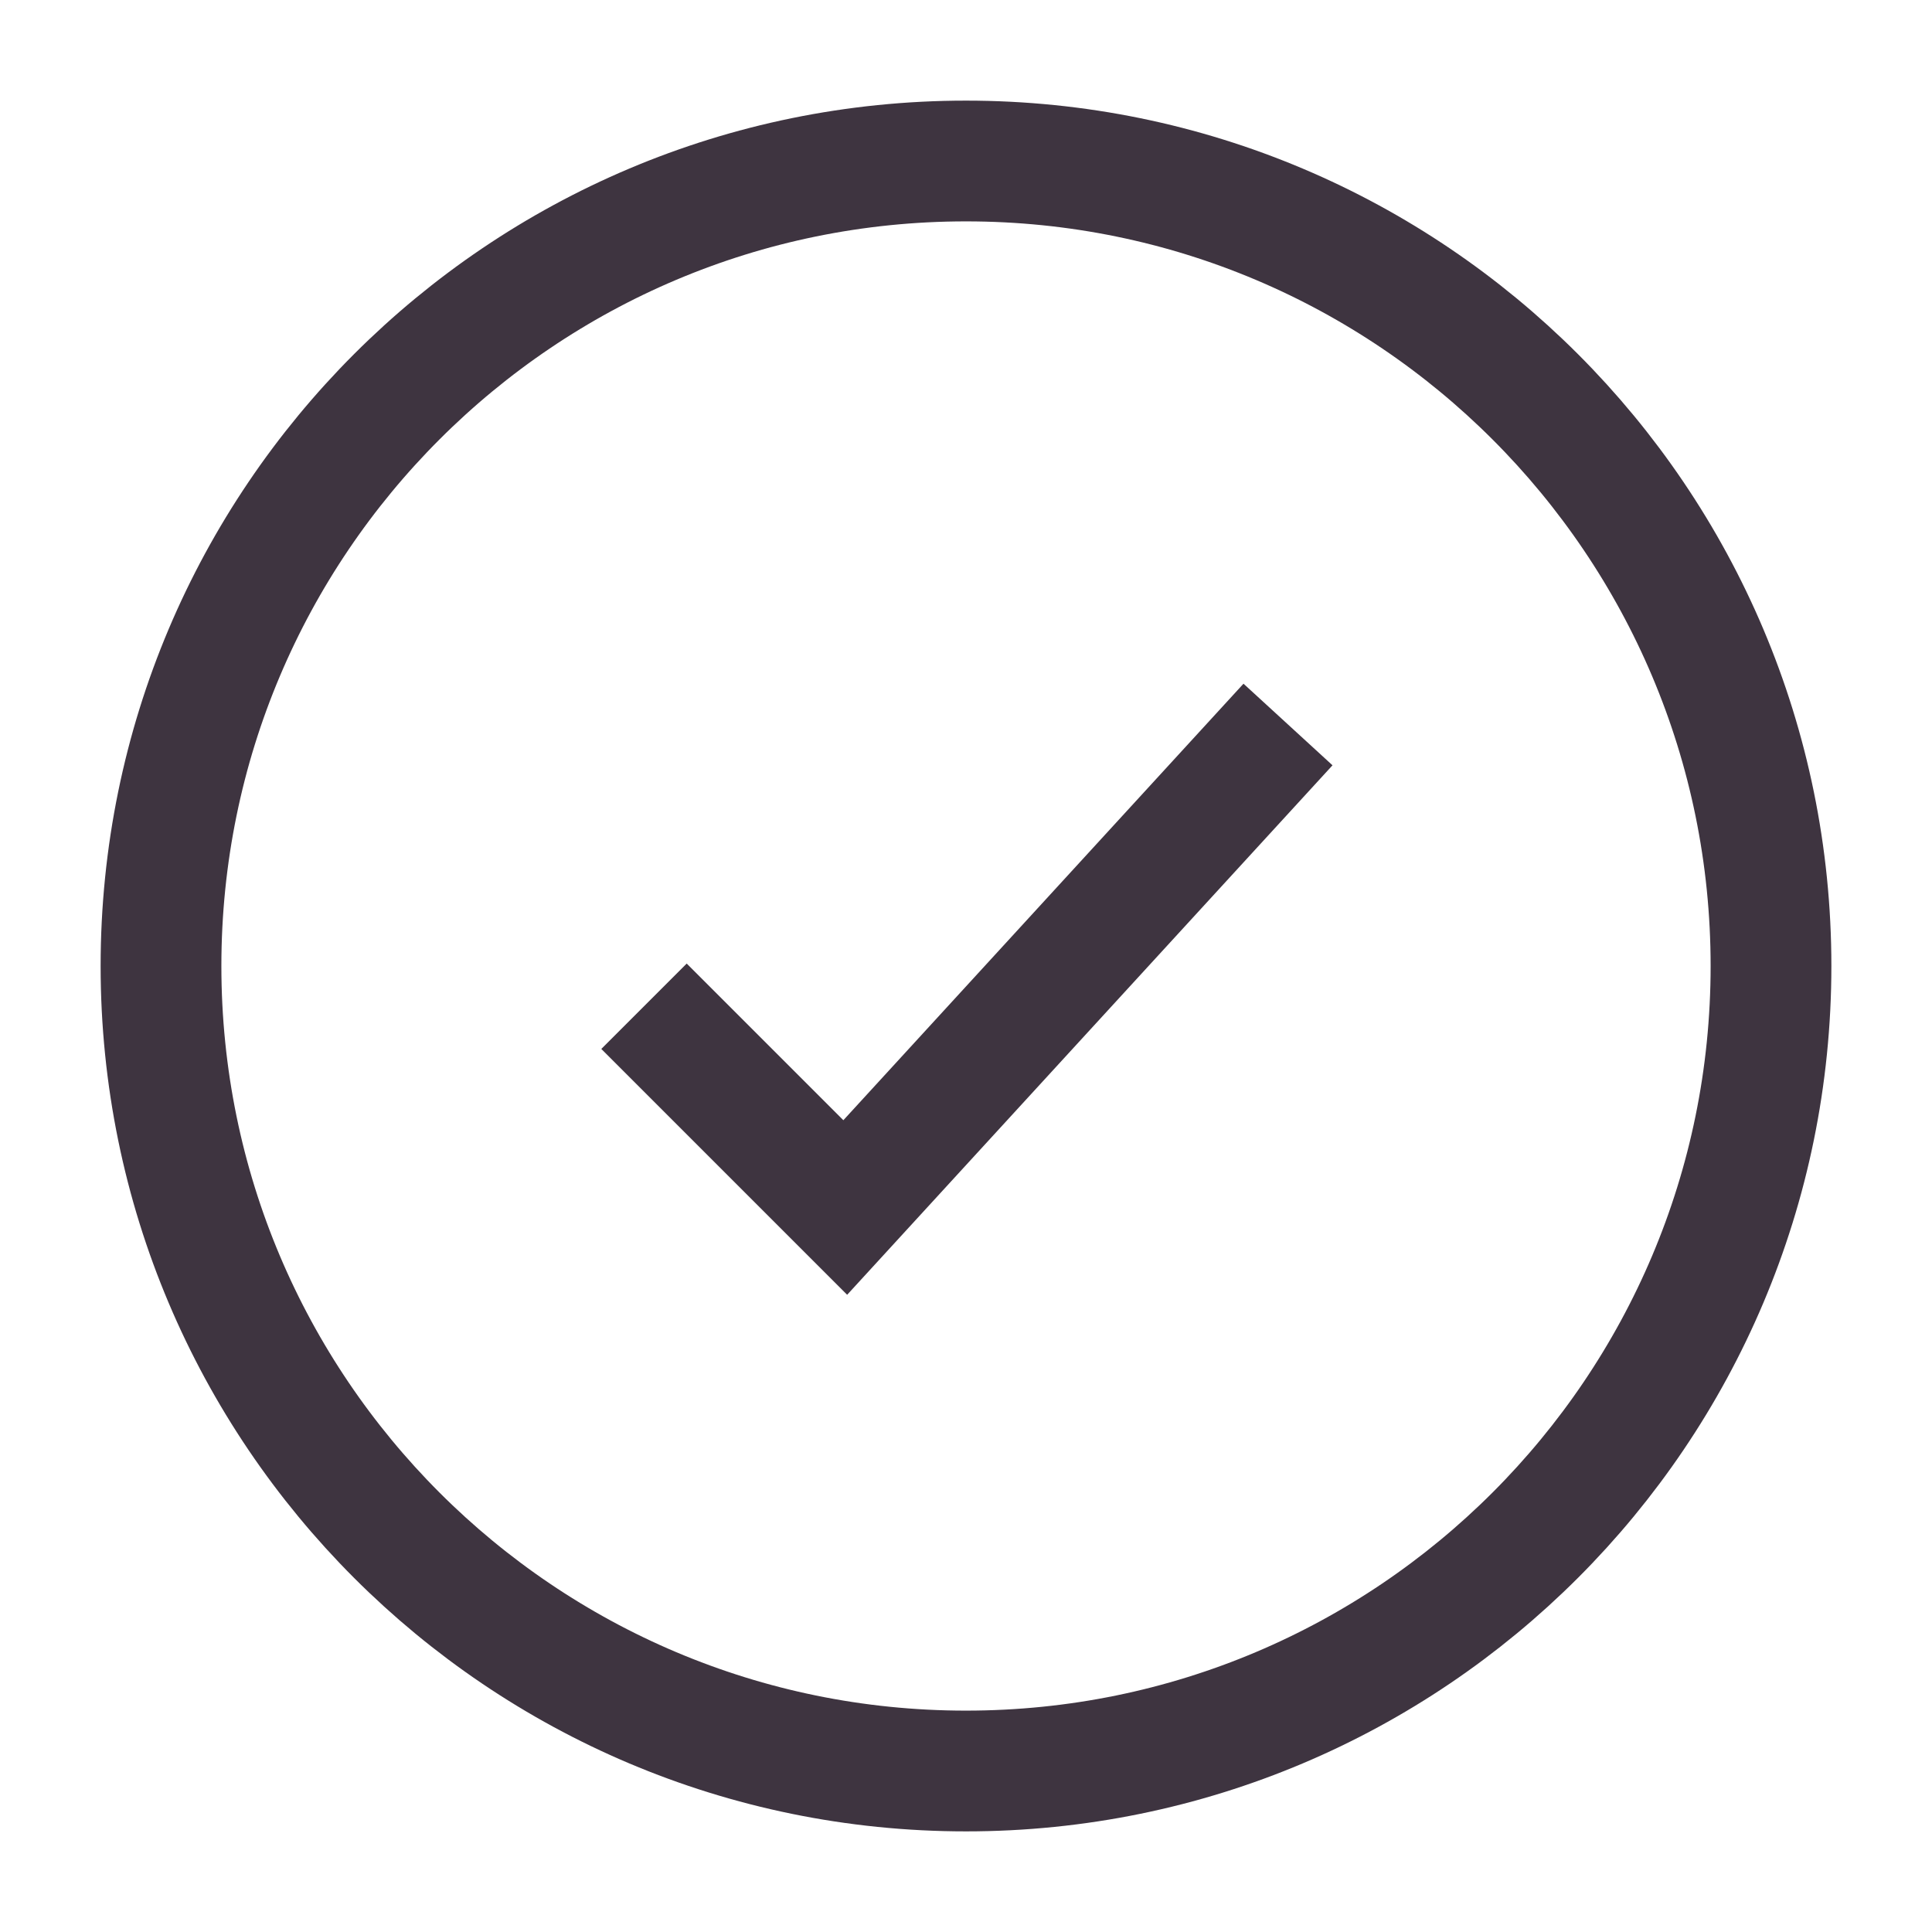
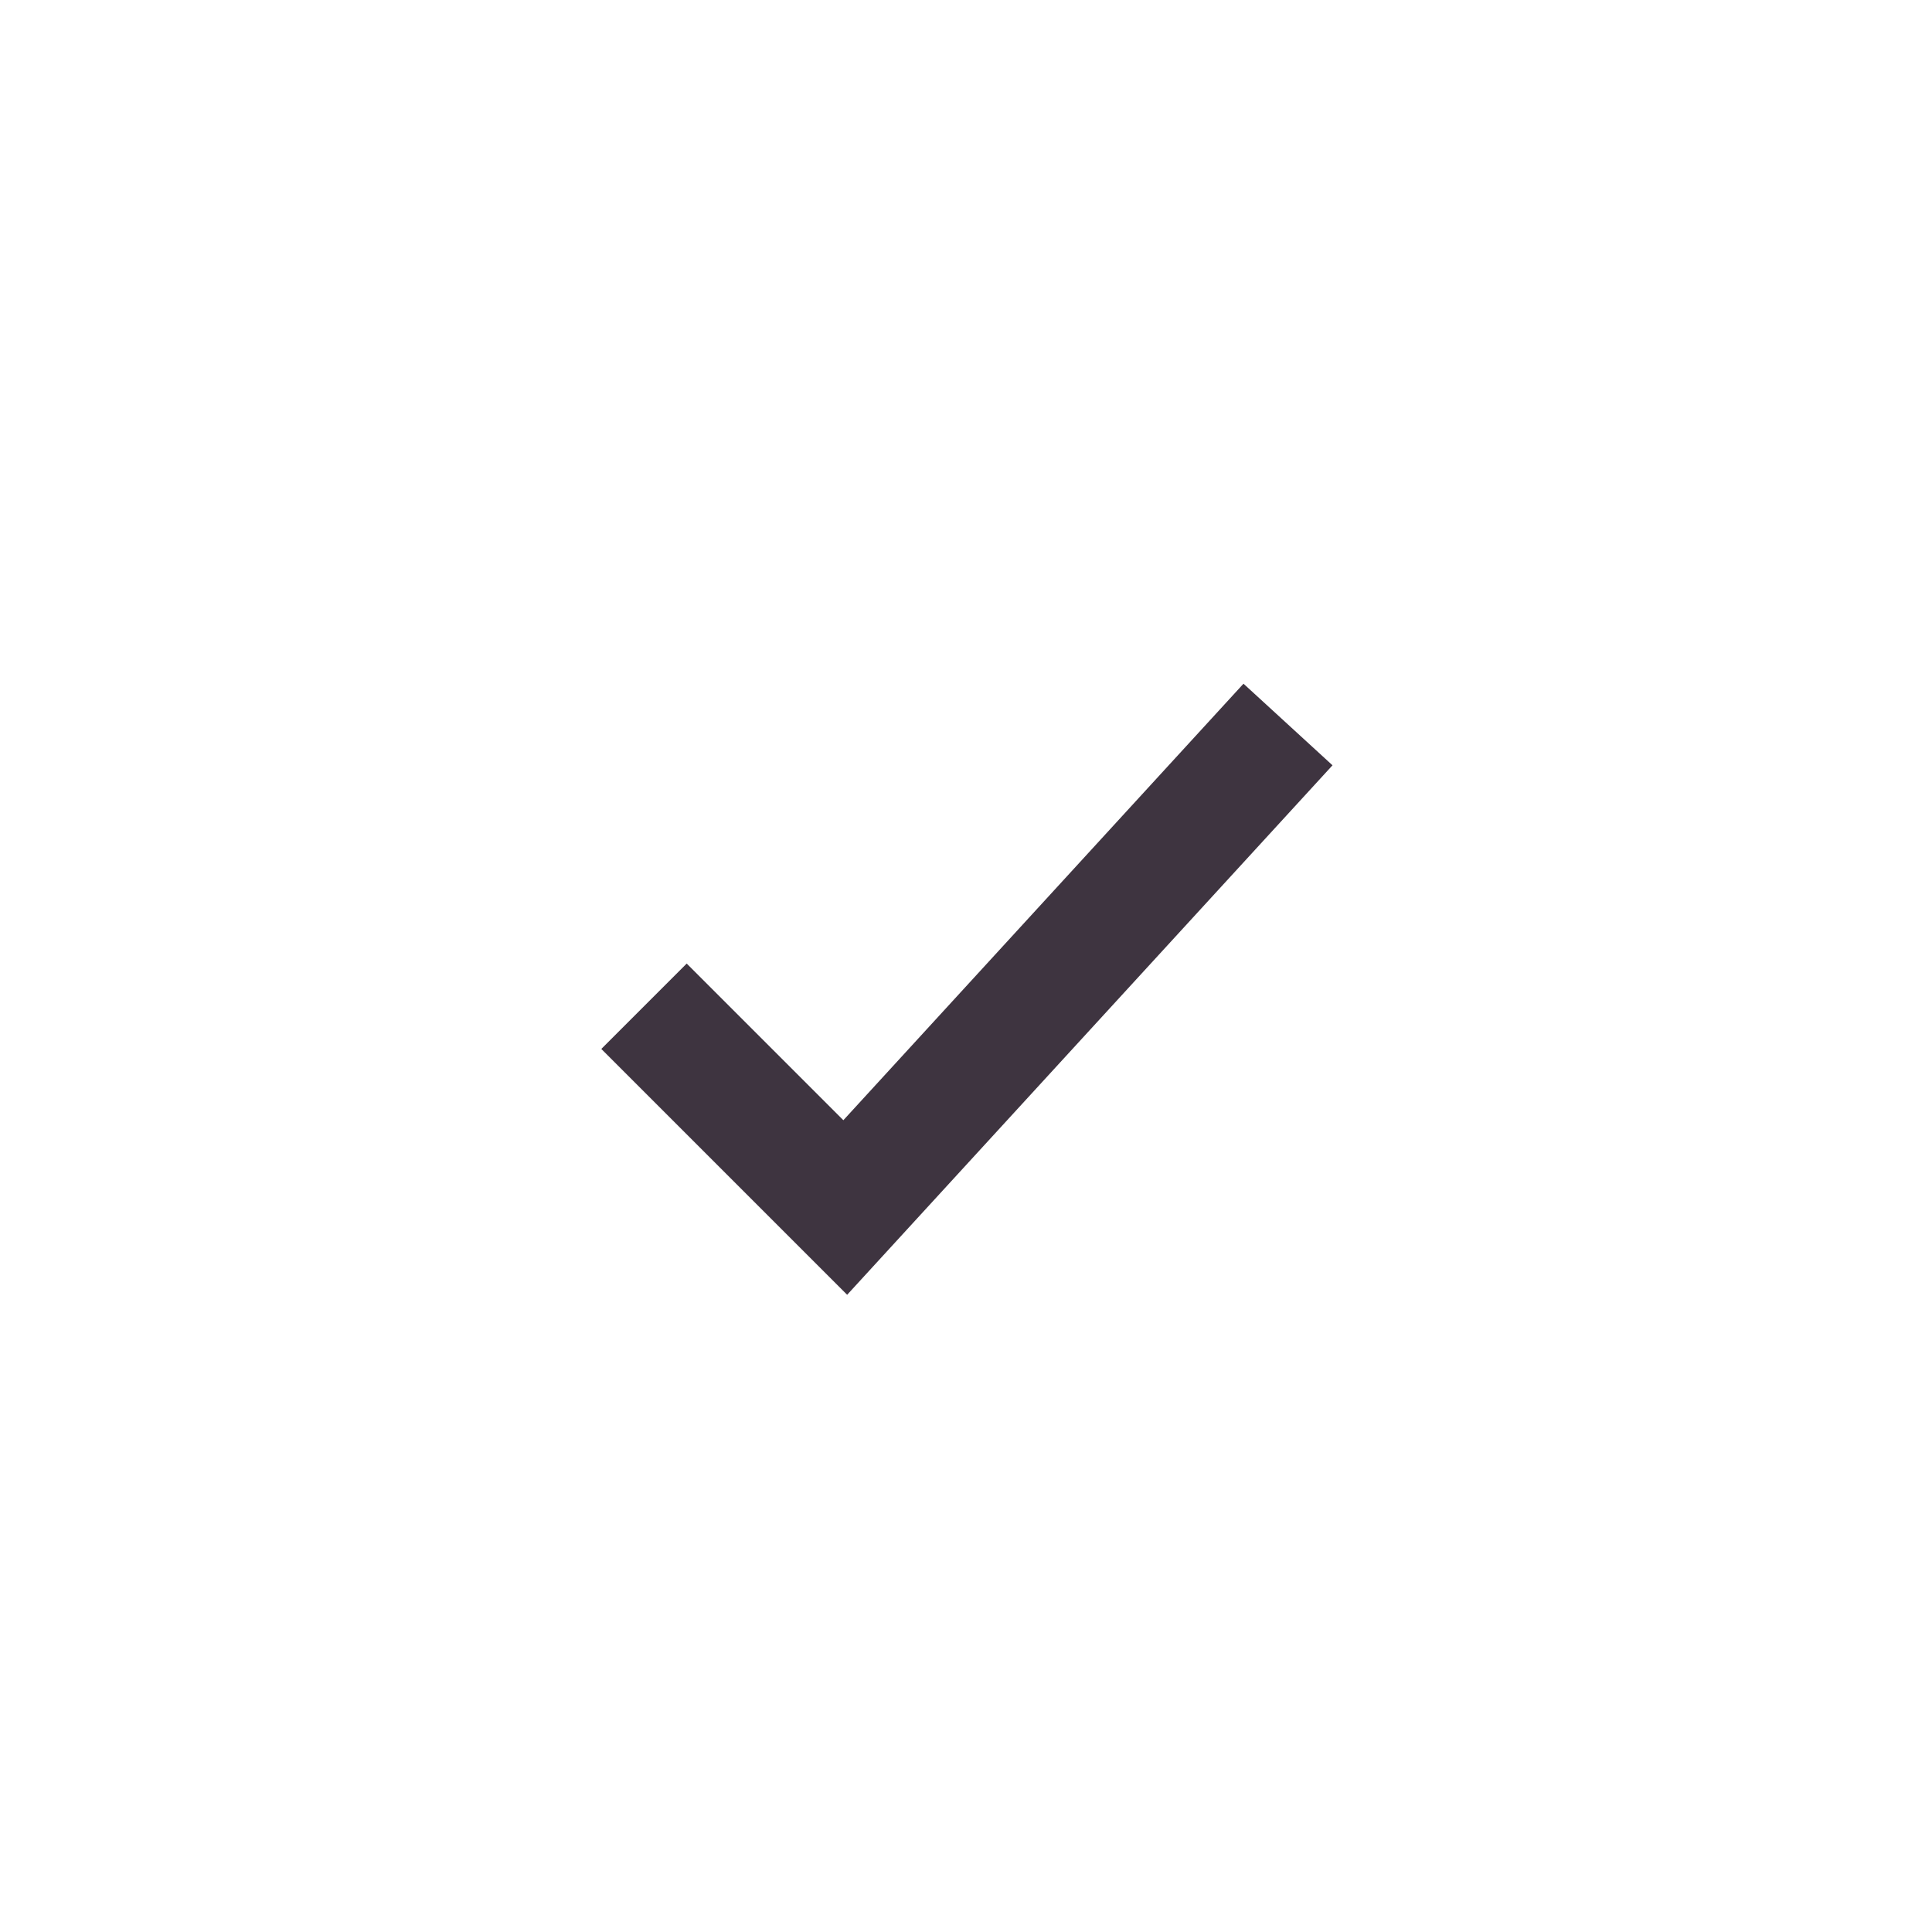
<svg xmlns="http://www.w3.org/2000/svg" width="24" height="24" viewBox="0 0 24 24" fill="none">
-   <path d="M22 12C22 6.477 17.523 2 12 2C6.477 2 2 6.477 2 12C2 17.523 6.477 22 12 22C17.523 22 22 17.523 22 12Z" stroke="#3E3440" stroke-width="1.5" />
  <path d="M8 12.5L10.5 15L16 9" stroke="#3E3440" stroke-width="1.5" />
</svg>